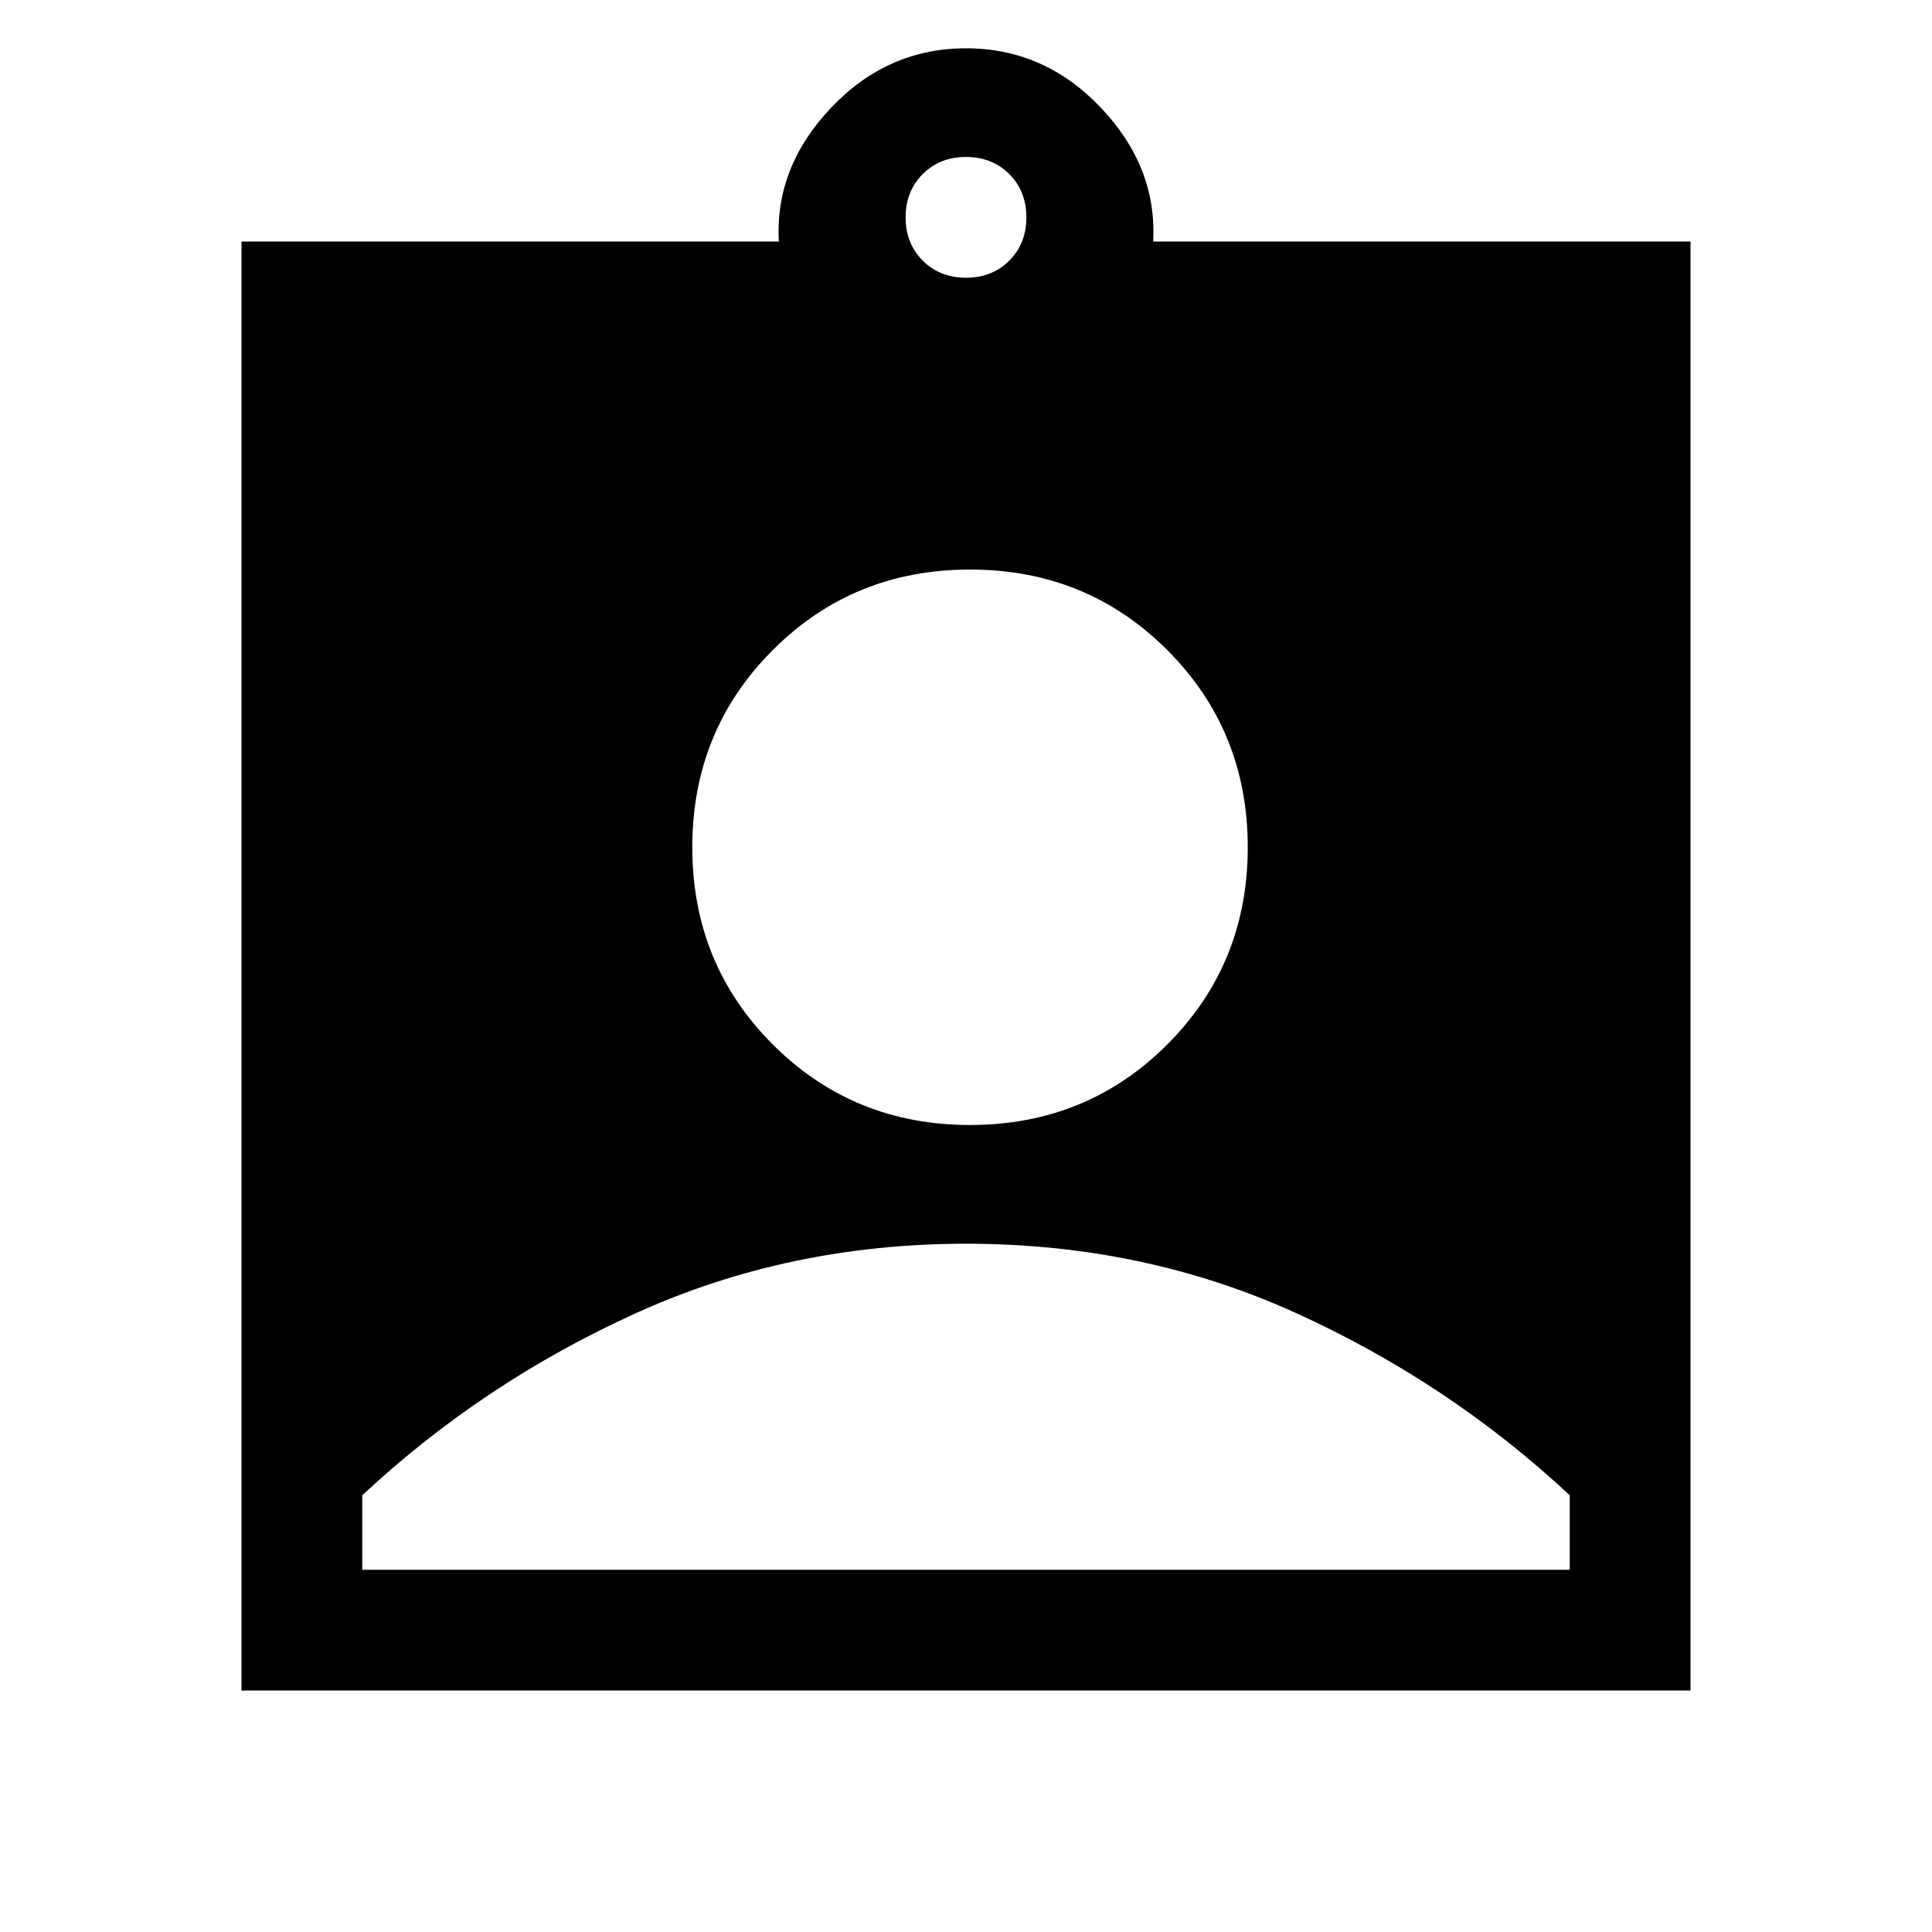
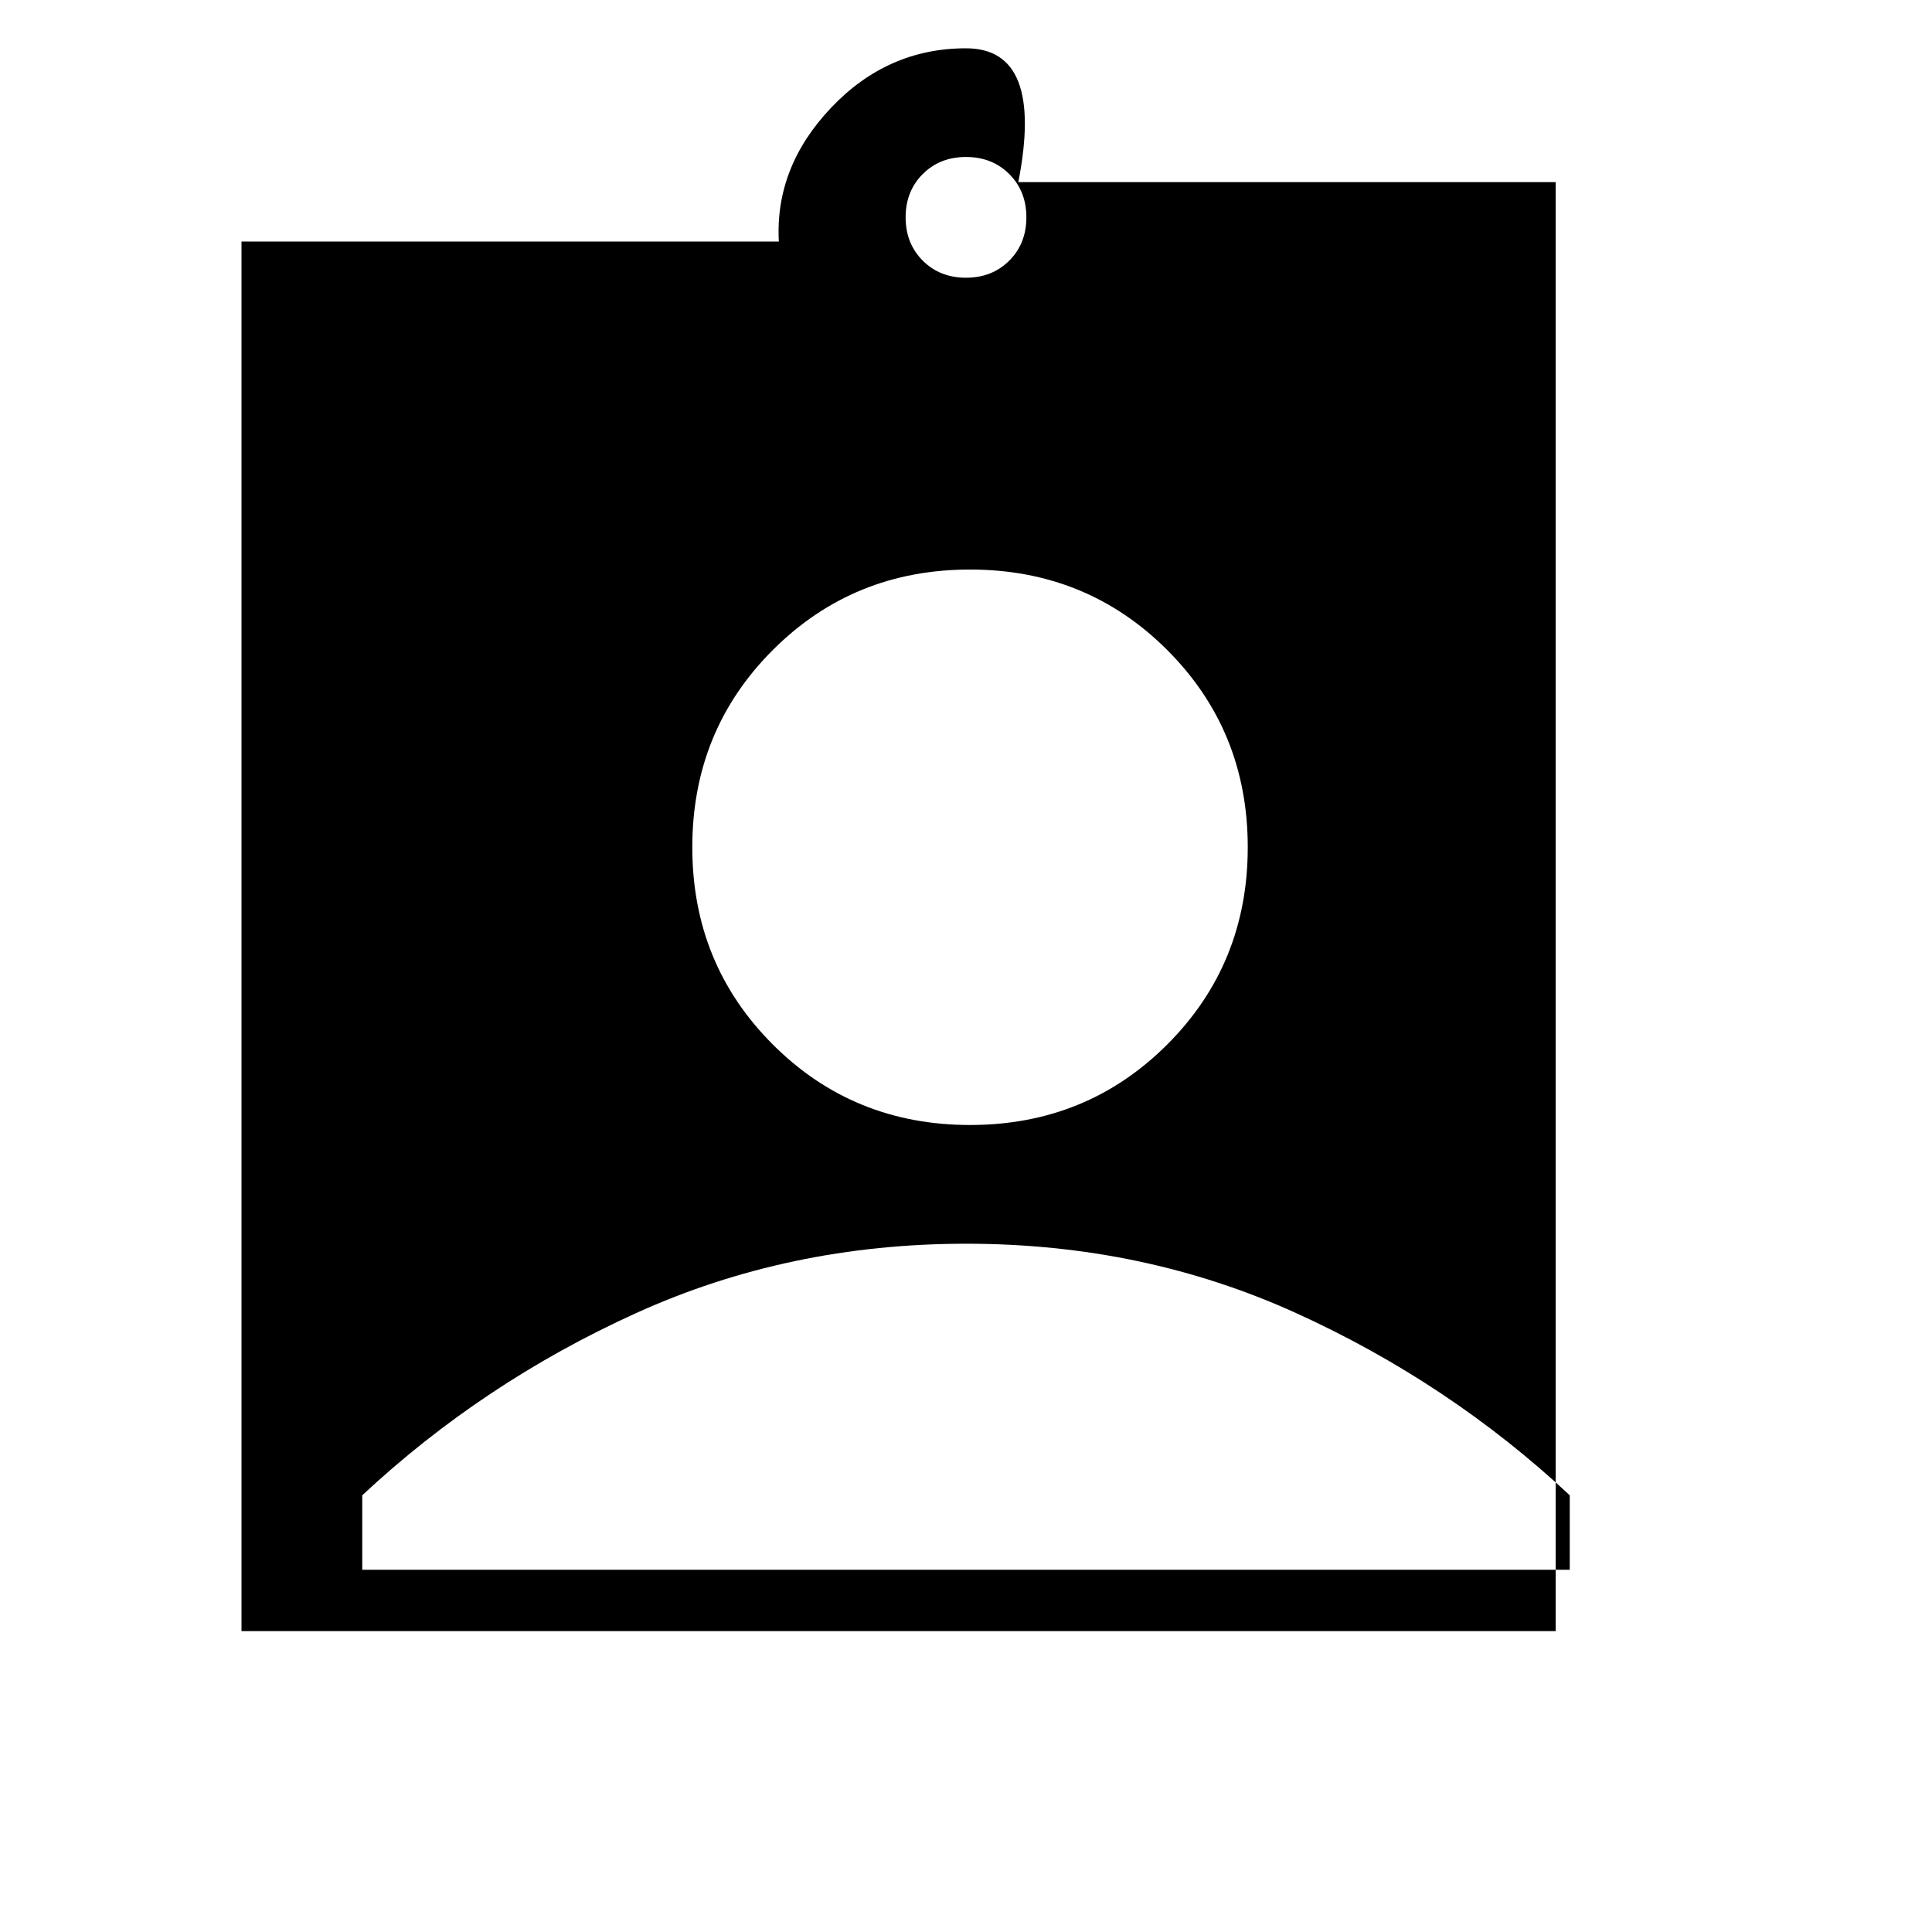
<svg xmlns="http://www.w3.org/2000/svg" width="48" height="48" viewBox="0 -960 960 960">
-   <path d="M120-120v-720h267q-2-37 26-66.5t67-29.5q39 0 67 29.5t26 66.5h267v720H120Zm360-702q13 0 21.5-8.5T510-852q0-13-8.5-21.5T480-882q-13 0-21.5 8.5T450-852q0 13 8.5 21.5T480-822Zm2 421q58 0 98-40t40-98q0-58-40-98t-98-40q-58 0-98 40t-40 98q0 58 40 98t98 40ZM180-180h600v-37q-60-56-135.896-90.5-75.897-34.5-164-34.5Q392-342 316-307.5 240-273 180-217v37Z" />
+   <path d="M120-120v-720h267q-2-37 26-66.5t67-29.5t26 66.5h267v720H120Zm360-702q13 0 21.5-8.5T510-852q0-13-8.5-21.5T480-882q-13 0-21.5 8.5T450-852q0 13 8.5 21.5T480-822Zm2 421q58 0 98-40t40-98q0-58-40-98t-98-40q-58 0-98 40t-40 98q0 58 40 98t98 40ZM180-180h600v-37q-60-56-135.896-90.5-75.897-34.5-164-34.5Q392-342 316-307.5 240-273 180-217v37Z" />
</svg>